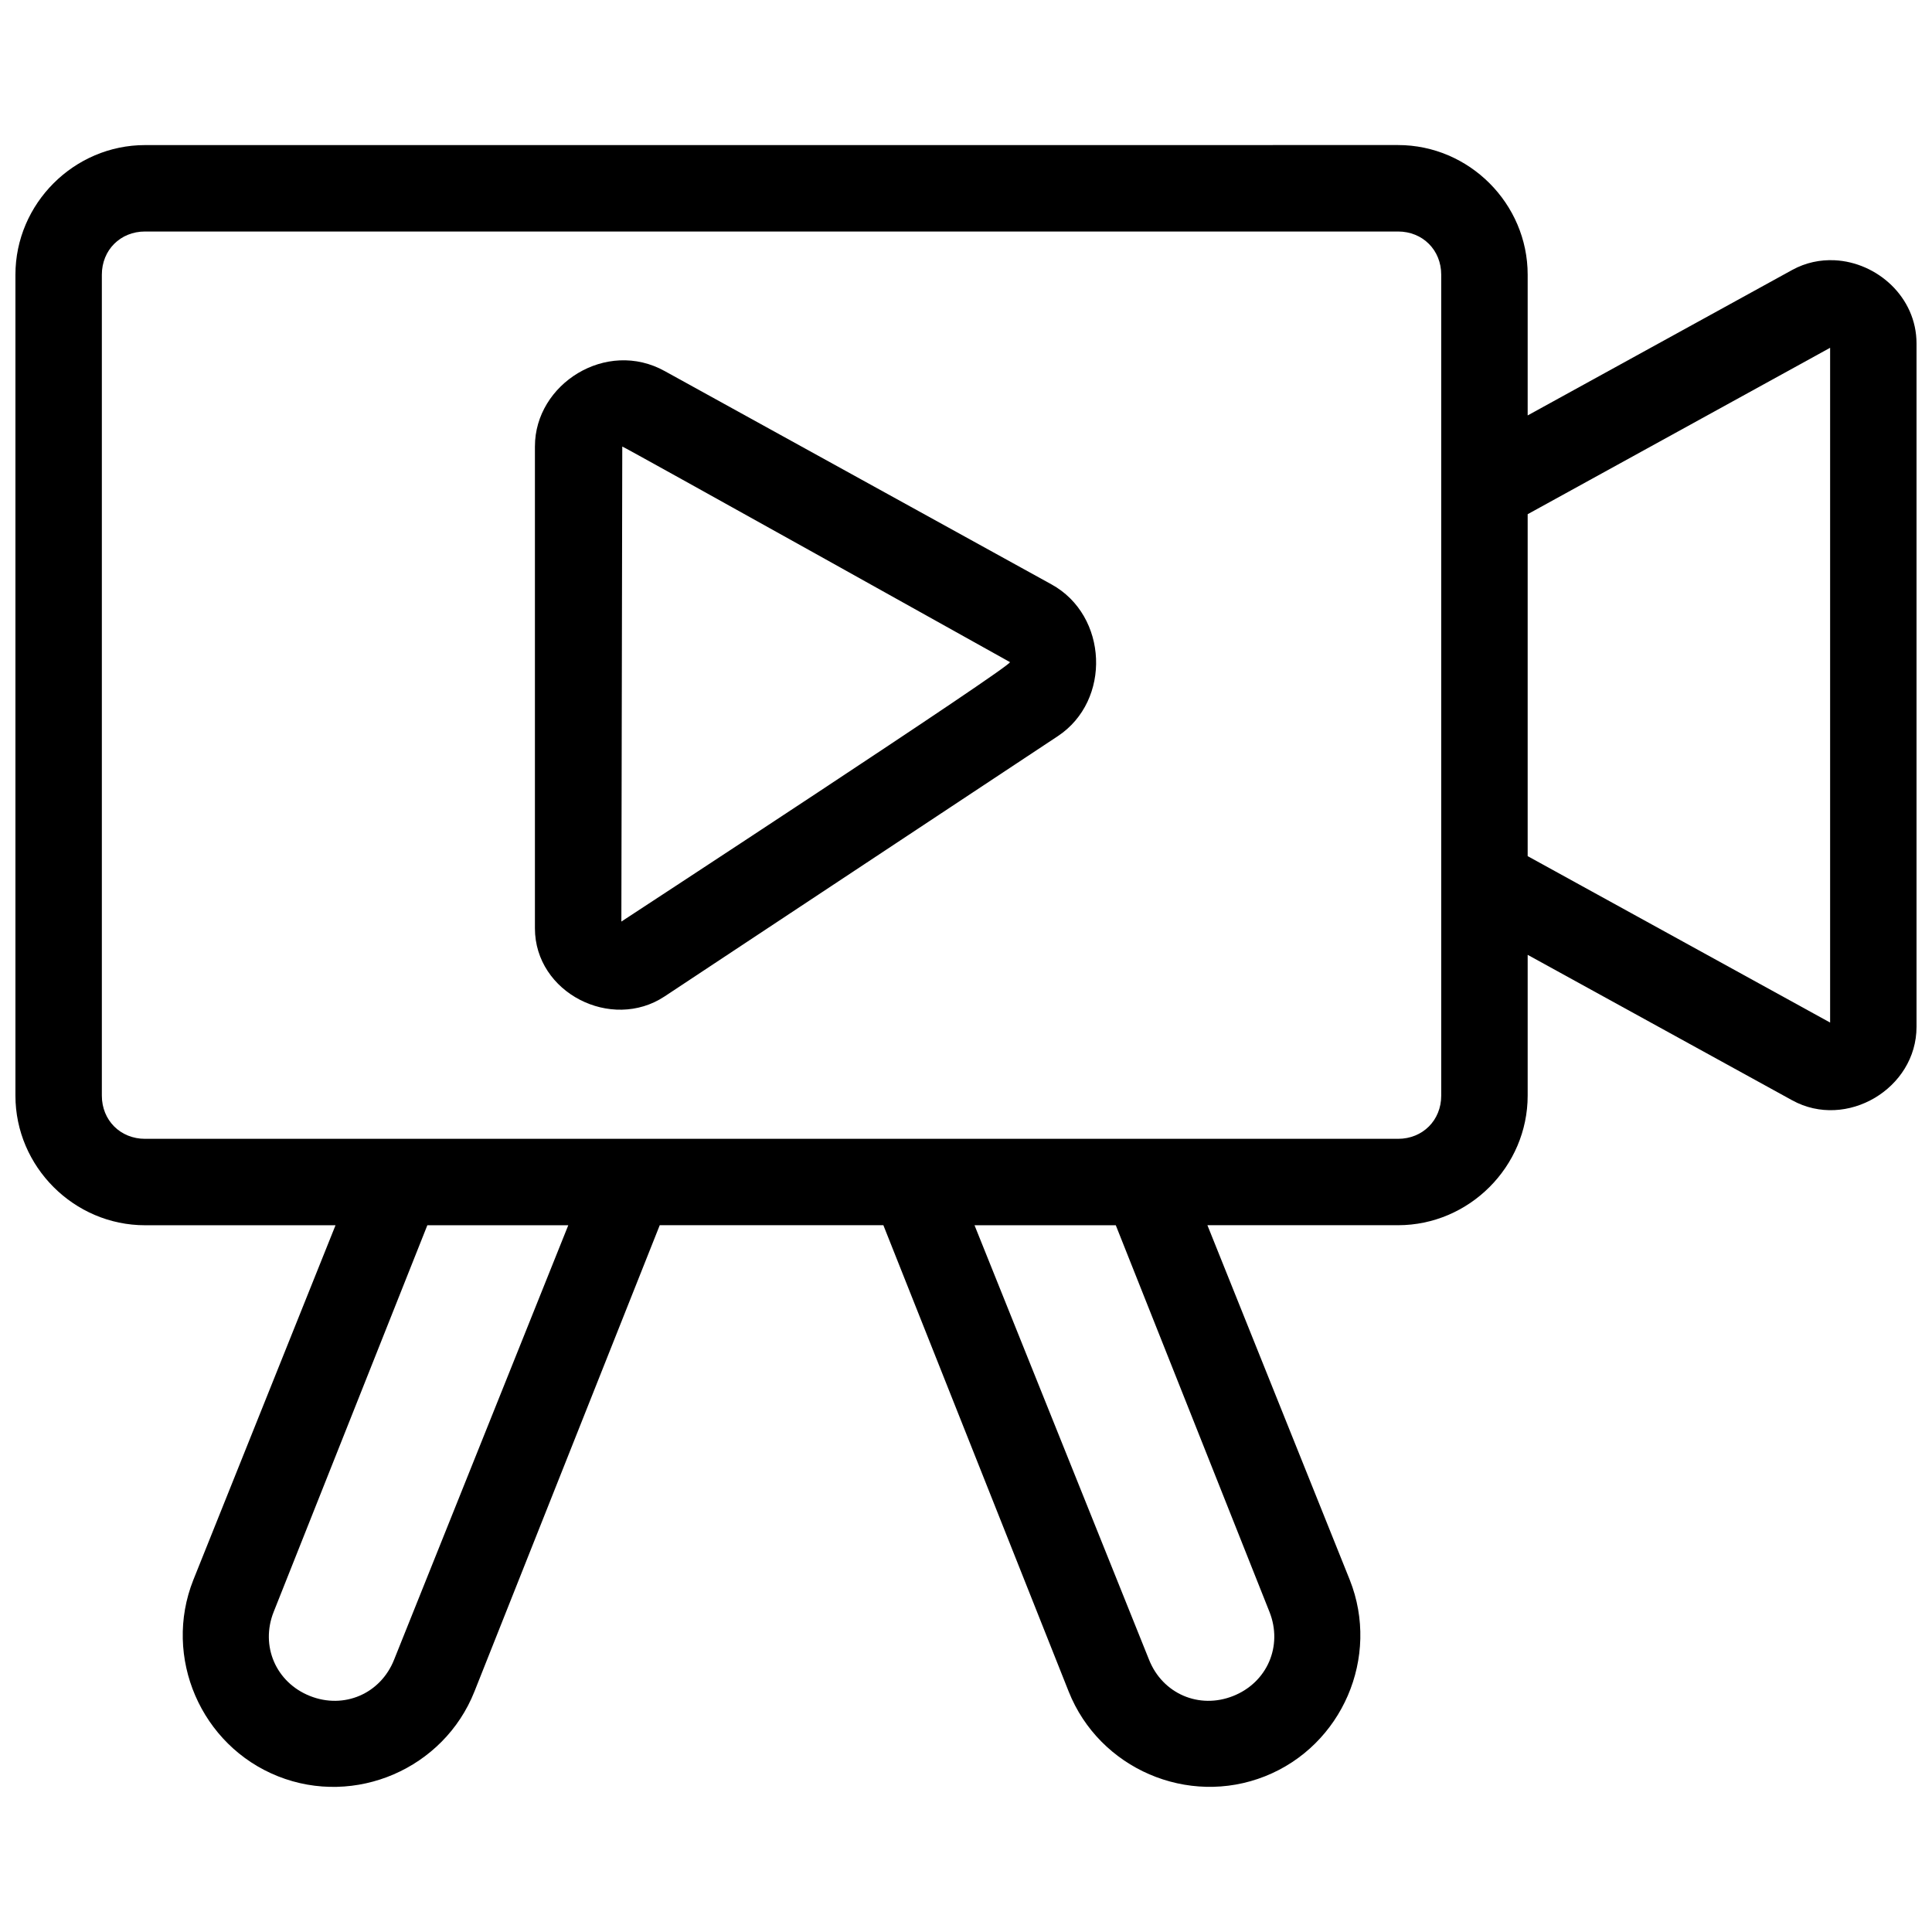
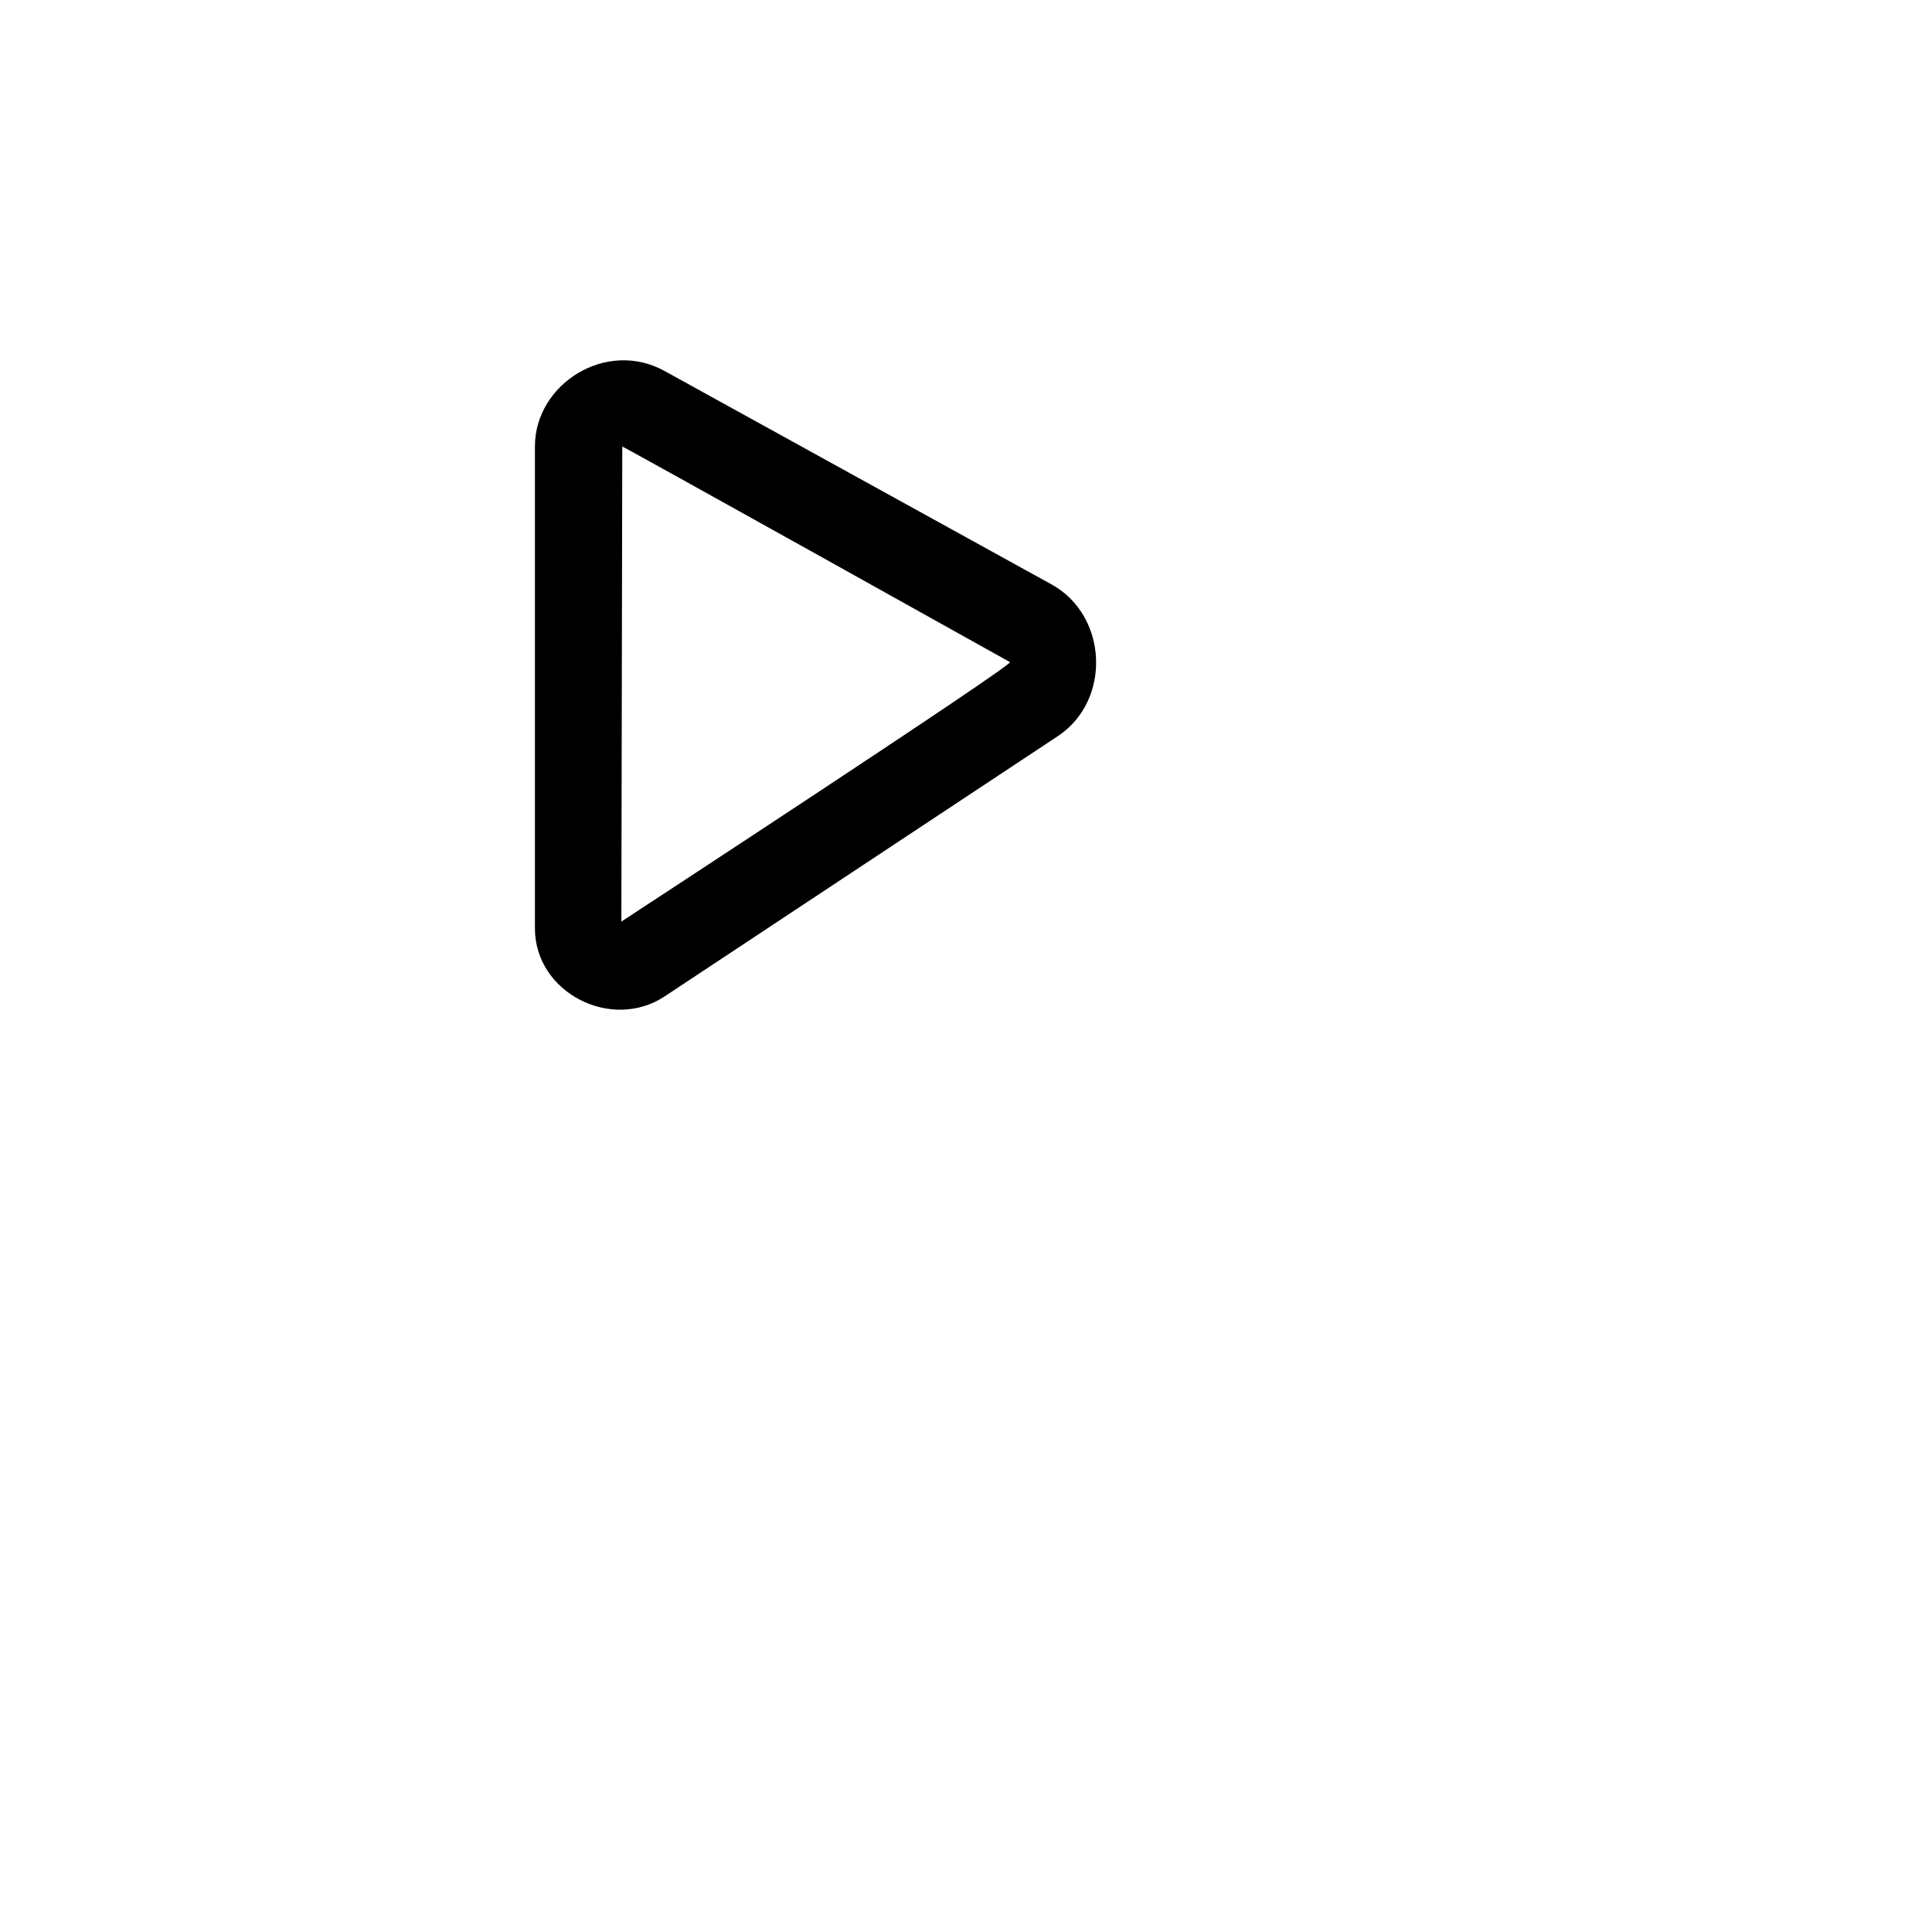
<svg xmlns="http://www.w3.org/2000/svg" width="800px" height="800px" version="1.1" viewBox="144 144 512 512">
  <defs>
    <clipPath id="a">
-       <path d="m148.09 182h503.81v436h-503.81z" />
-     </clipPath>
+       </clipPath>
  </defs>
  <path d="m285.76 262.27v127.74c0 17.086 20.277 27.379 34.371 18.047l104.2-68.969c14.258-9.438 13.305-31.957-1.656-40.211l-102.47-56.512c-15.504-8.652-34.441 3.391-34.441 19.902zm23.148 0.066c0-0.223 102.74 57.129 102.74 57.129 1.16 0.641-102.98 68.758-102.98 68.758z" />
  <g clip-path="url(#a)">
-     <path d="m182.44 182.45c-18.832 0-34.352 15.52-34.352 34.352v217.55c0 18.832 15.52 34.352 34.352 34.352h50.477l-37.684 93.996c-8.125 20.449 2.004 43.914 22.453 52.039s43.914-2.004 52.039-22.453l49.113-123.59h59.266l49.109 123.58c8.125 20.449 31.594 30.578 52.039 22.453 20.449-8.125 30.578-31.594 22.453-52.039l-37.727-93.996h50.52c18.832 0 34.352-15.52 34.352-34.352v-37.301l70.109 38.555c14.355 7.898 32.941-3.094 32.941-19.477v-181.1c0-12.289-10.449-21.523-21.738-22.051-3.762-0.176-7.613 0.598-11.203 2.57l-70.109 38.555v-37.301c0-18.832-15.52-34.352-34.352-34.352zm0 22.902h332.05c6.543 0 11.449 4.91 11.449 11.449v217.55c0 6.543-4.91 11.449-11.449 11.449h-332.05c-6.543 0-11.449-4.91-11.449-11.449v-217.55c0-6.543 4.91-11.449 11.449-11.449zm446.56 30.816v178.82l-80.152-44.102v-90.617zm-371.75 232.54h37.348l-46.16 115.13c-3.586 9.027-13.27 13.203-22.293 9.617-9.027-3.586-13.203-13.27-9.617-22.297zm145.01 0h37.438l40.723 102.45c3.586 9.027-0.59 18.711-9.617 22.297-9.027 3.586-18.711-0.59-22.297-9.617z" />
-   </g>
+     </g>
</svg>